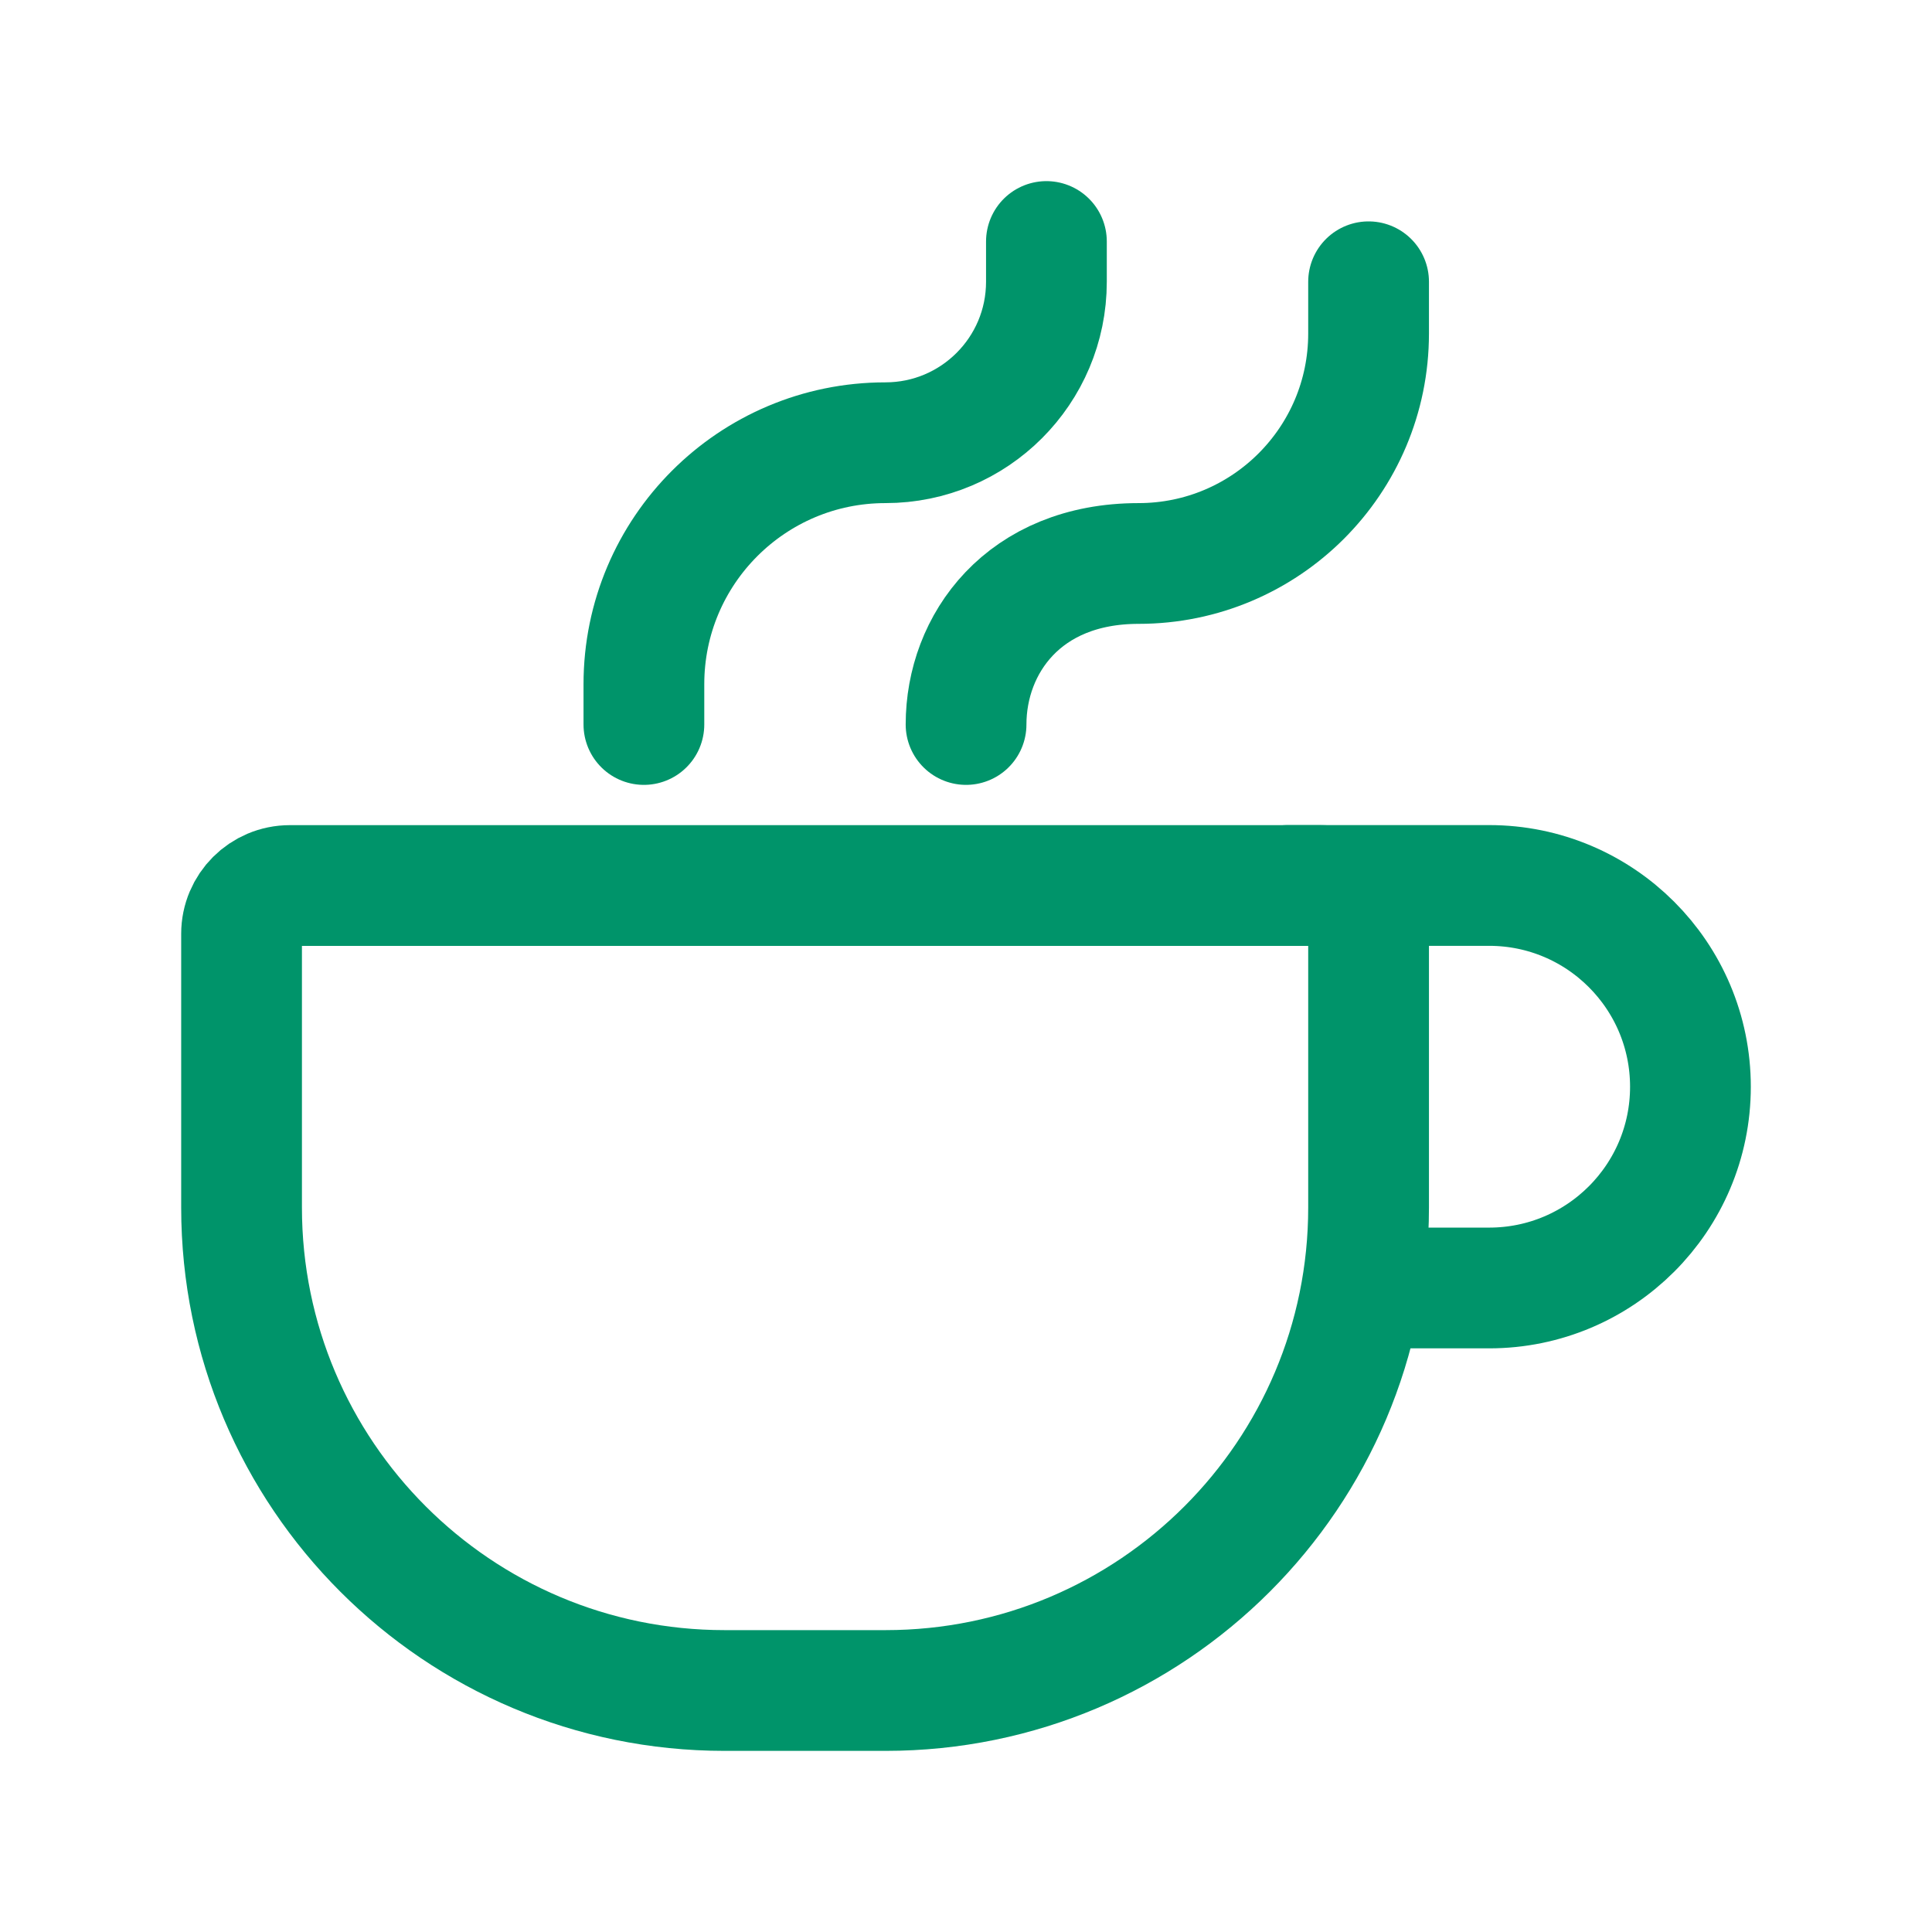
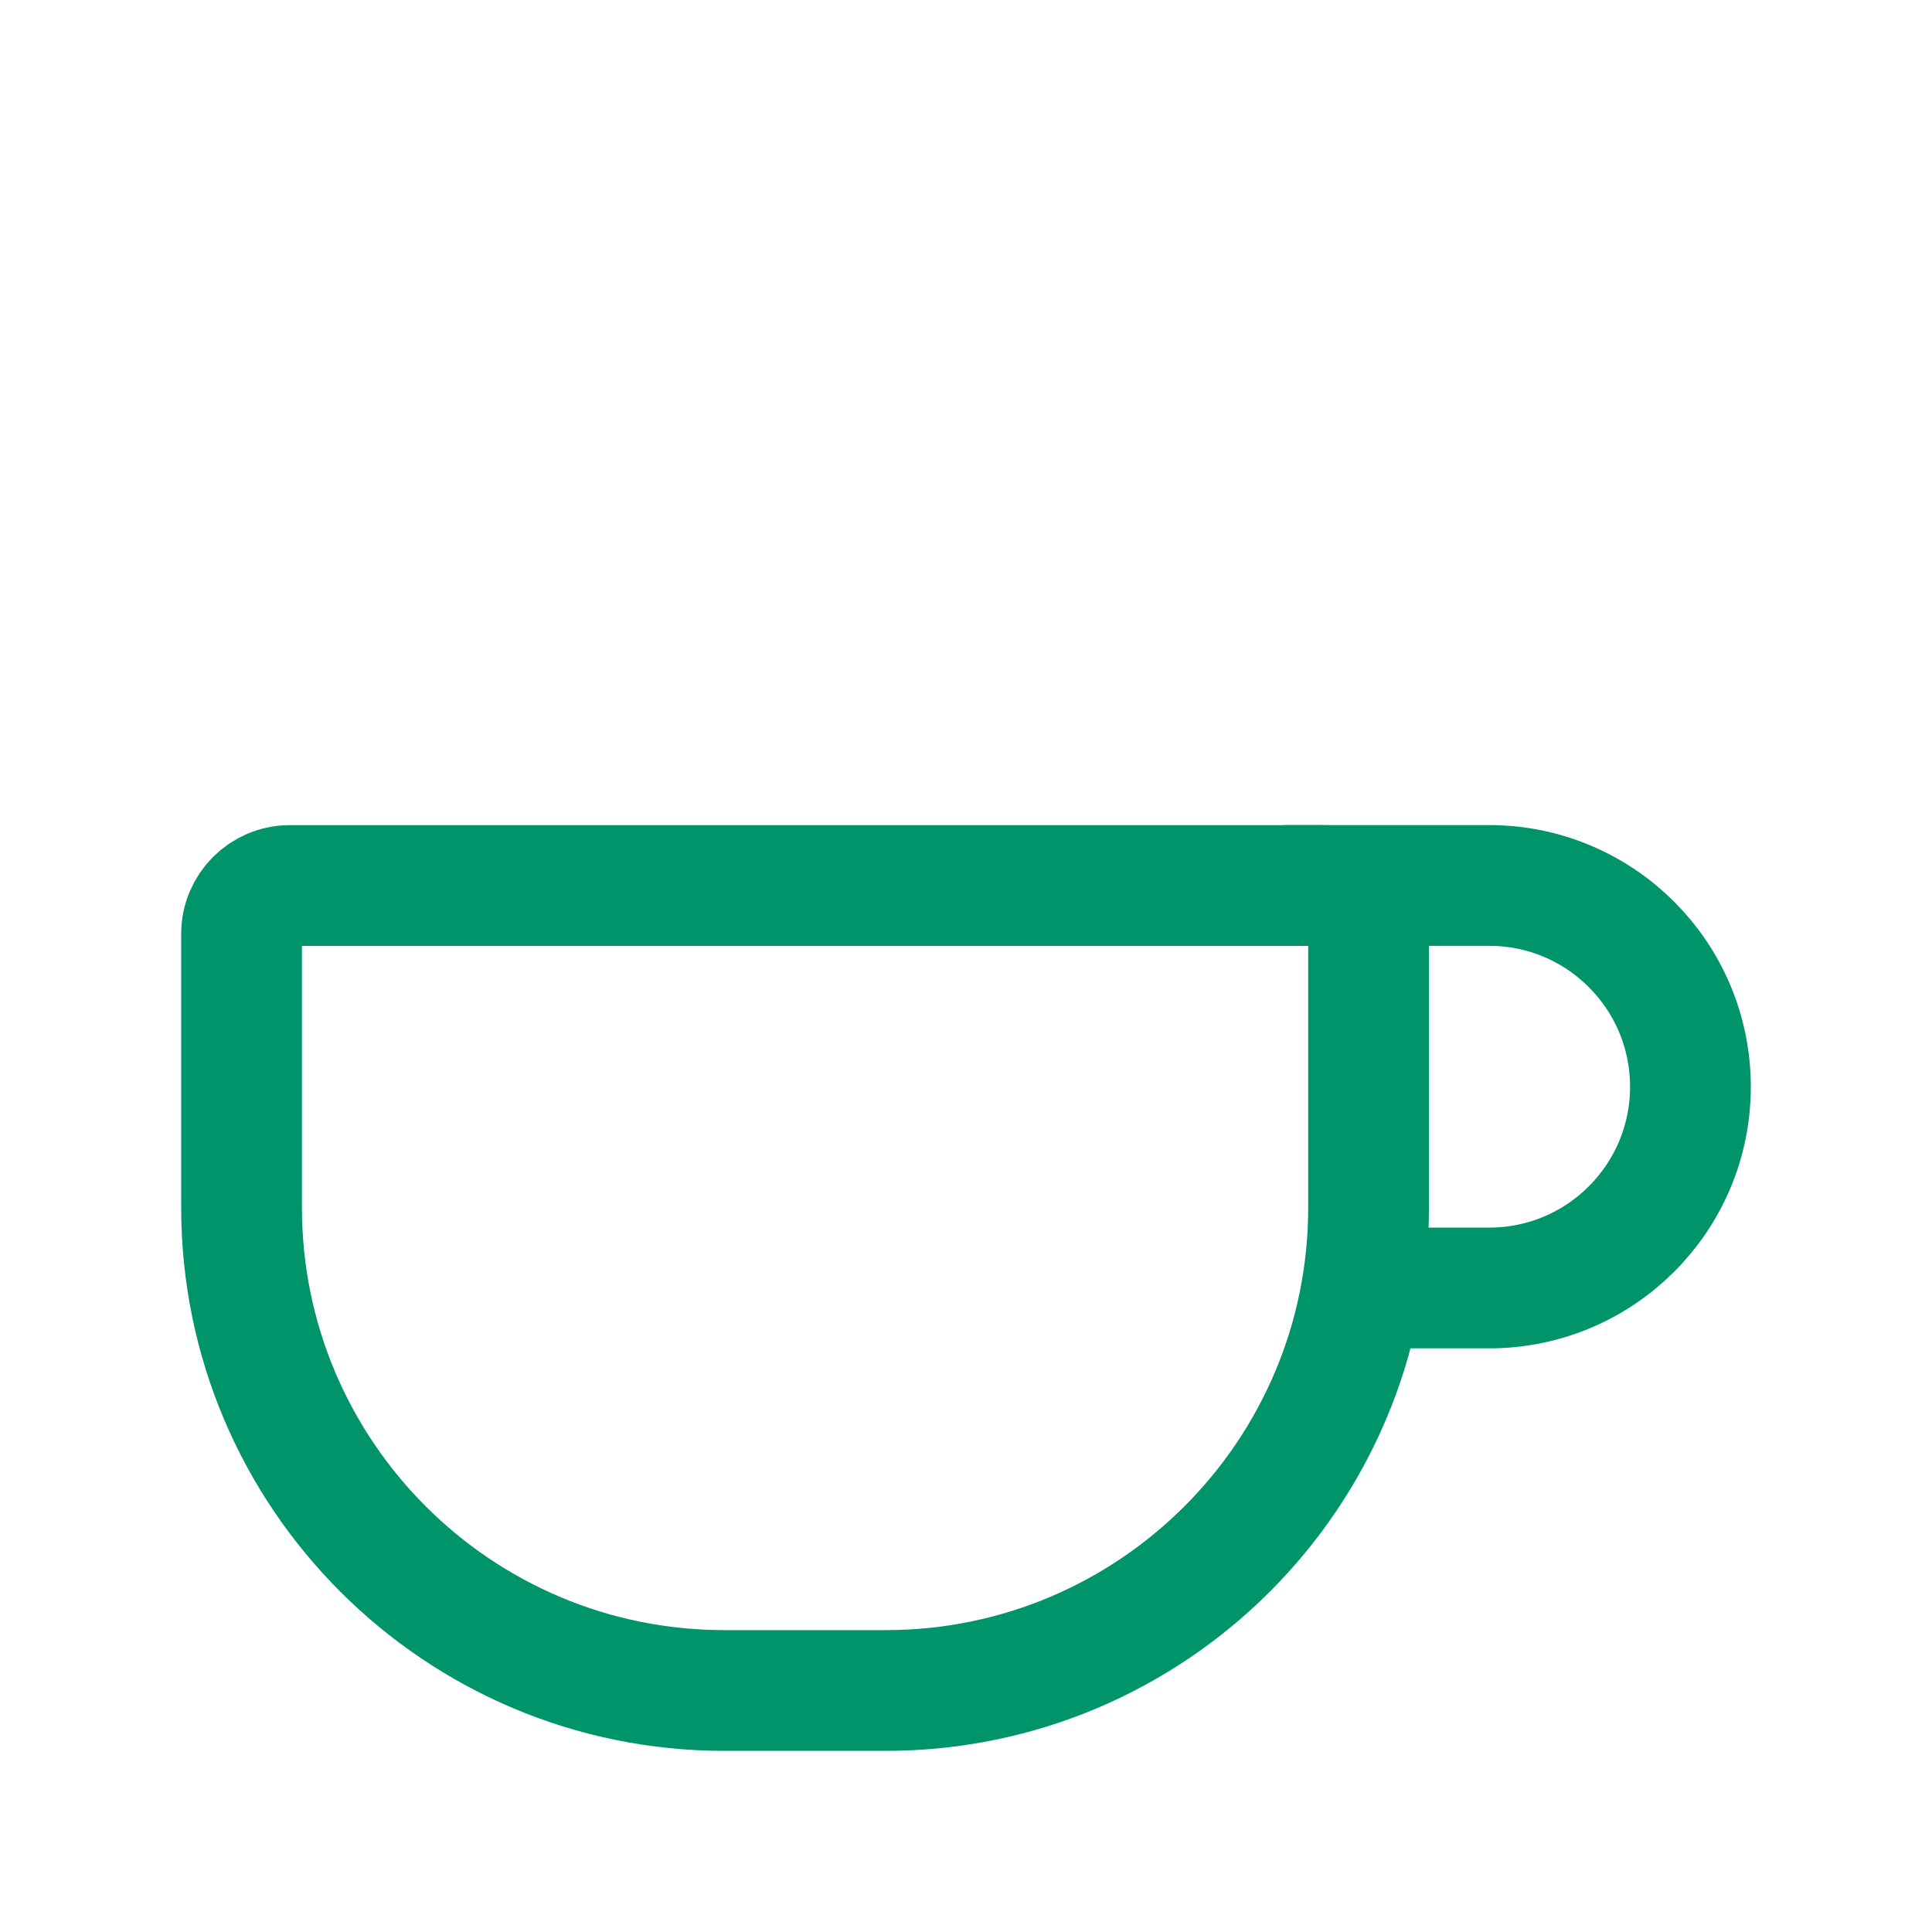
<svg xmlns="http://www.w3.org/2000/svg" width="32" height="32" viewBox="0 0 32 32" fill="none">
  <path d="M22.668 15.467V20C22.668 24.418 19.086 28 14.668 28H12.001C7.583 28 4.001 24.418 4.001 20V15.467C4.001 15.025 4.359 14.667 4.801 14.667H21.868C22.31 14.667 22.668 15.025 22.668 15.467Z" stroke="#00946A" stroke-width="2" stroke-linecap="round" stroke-linejoin="round" />
-   <path d="M16.001 12C16.001 10.666 16.954 9.333 18.858 9.333V9.333C20.962 9.333 22.668 7.628 22.668 5.524V4.667" stroke="#00946A" stroke-width="2" stroke-linecap="round" stroke-linejoin="round" />
-   <path d="M10.665 12V11.333C10.665 9.124 12.456 7.333 14.665 7.333V7.333C16.138 7.333 17.332 6.139 17.332 4.667V4" stroke="#00946A" stroke-width="2" stroke-linecap="round" stroke-linejoin="round" />
  <path d="M21.332 14.666H24.665C26.506 14.666 27.999 16.159 27.999 18C27.999 19.841 26.506 21.333 24.665 21.333H22.665" stroke="#00946A" stroke-width="2" stroke-linecap="round" stroke-linejoin="round" />
</svg>